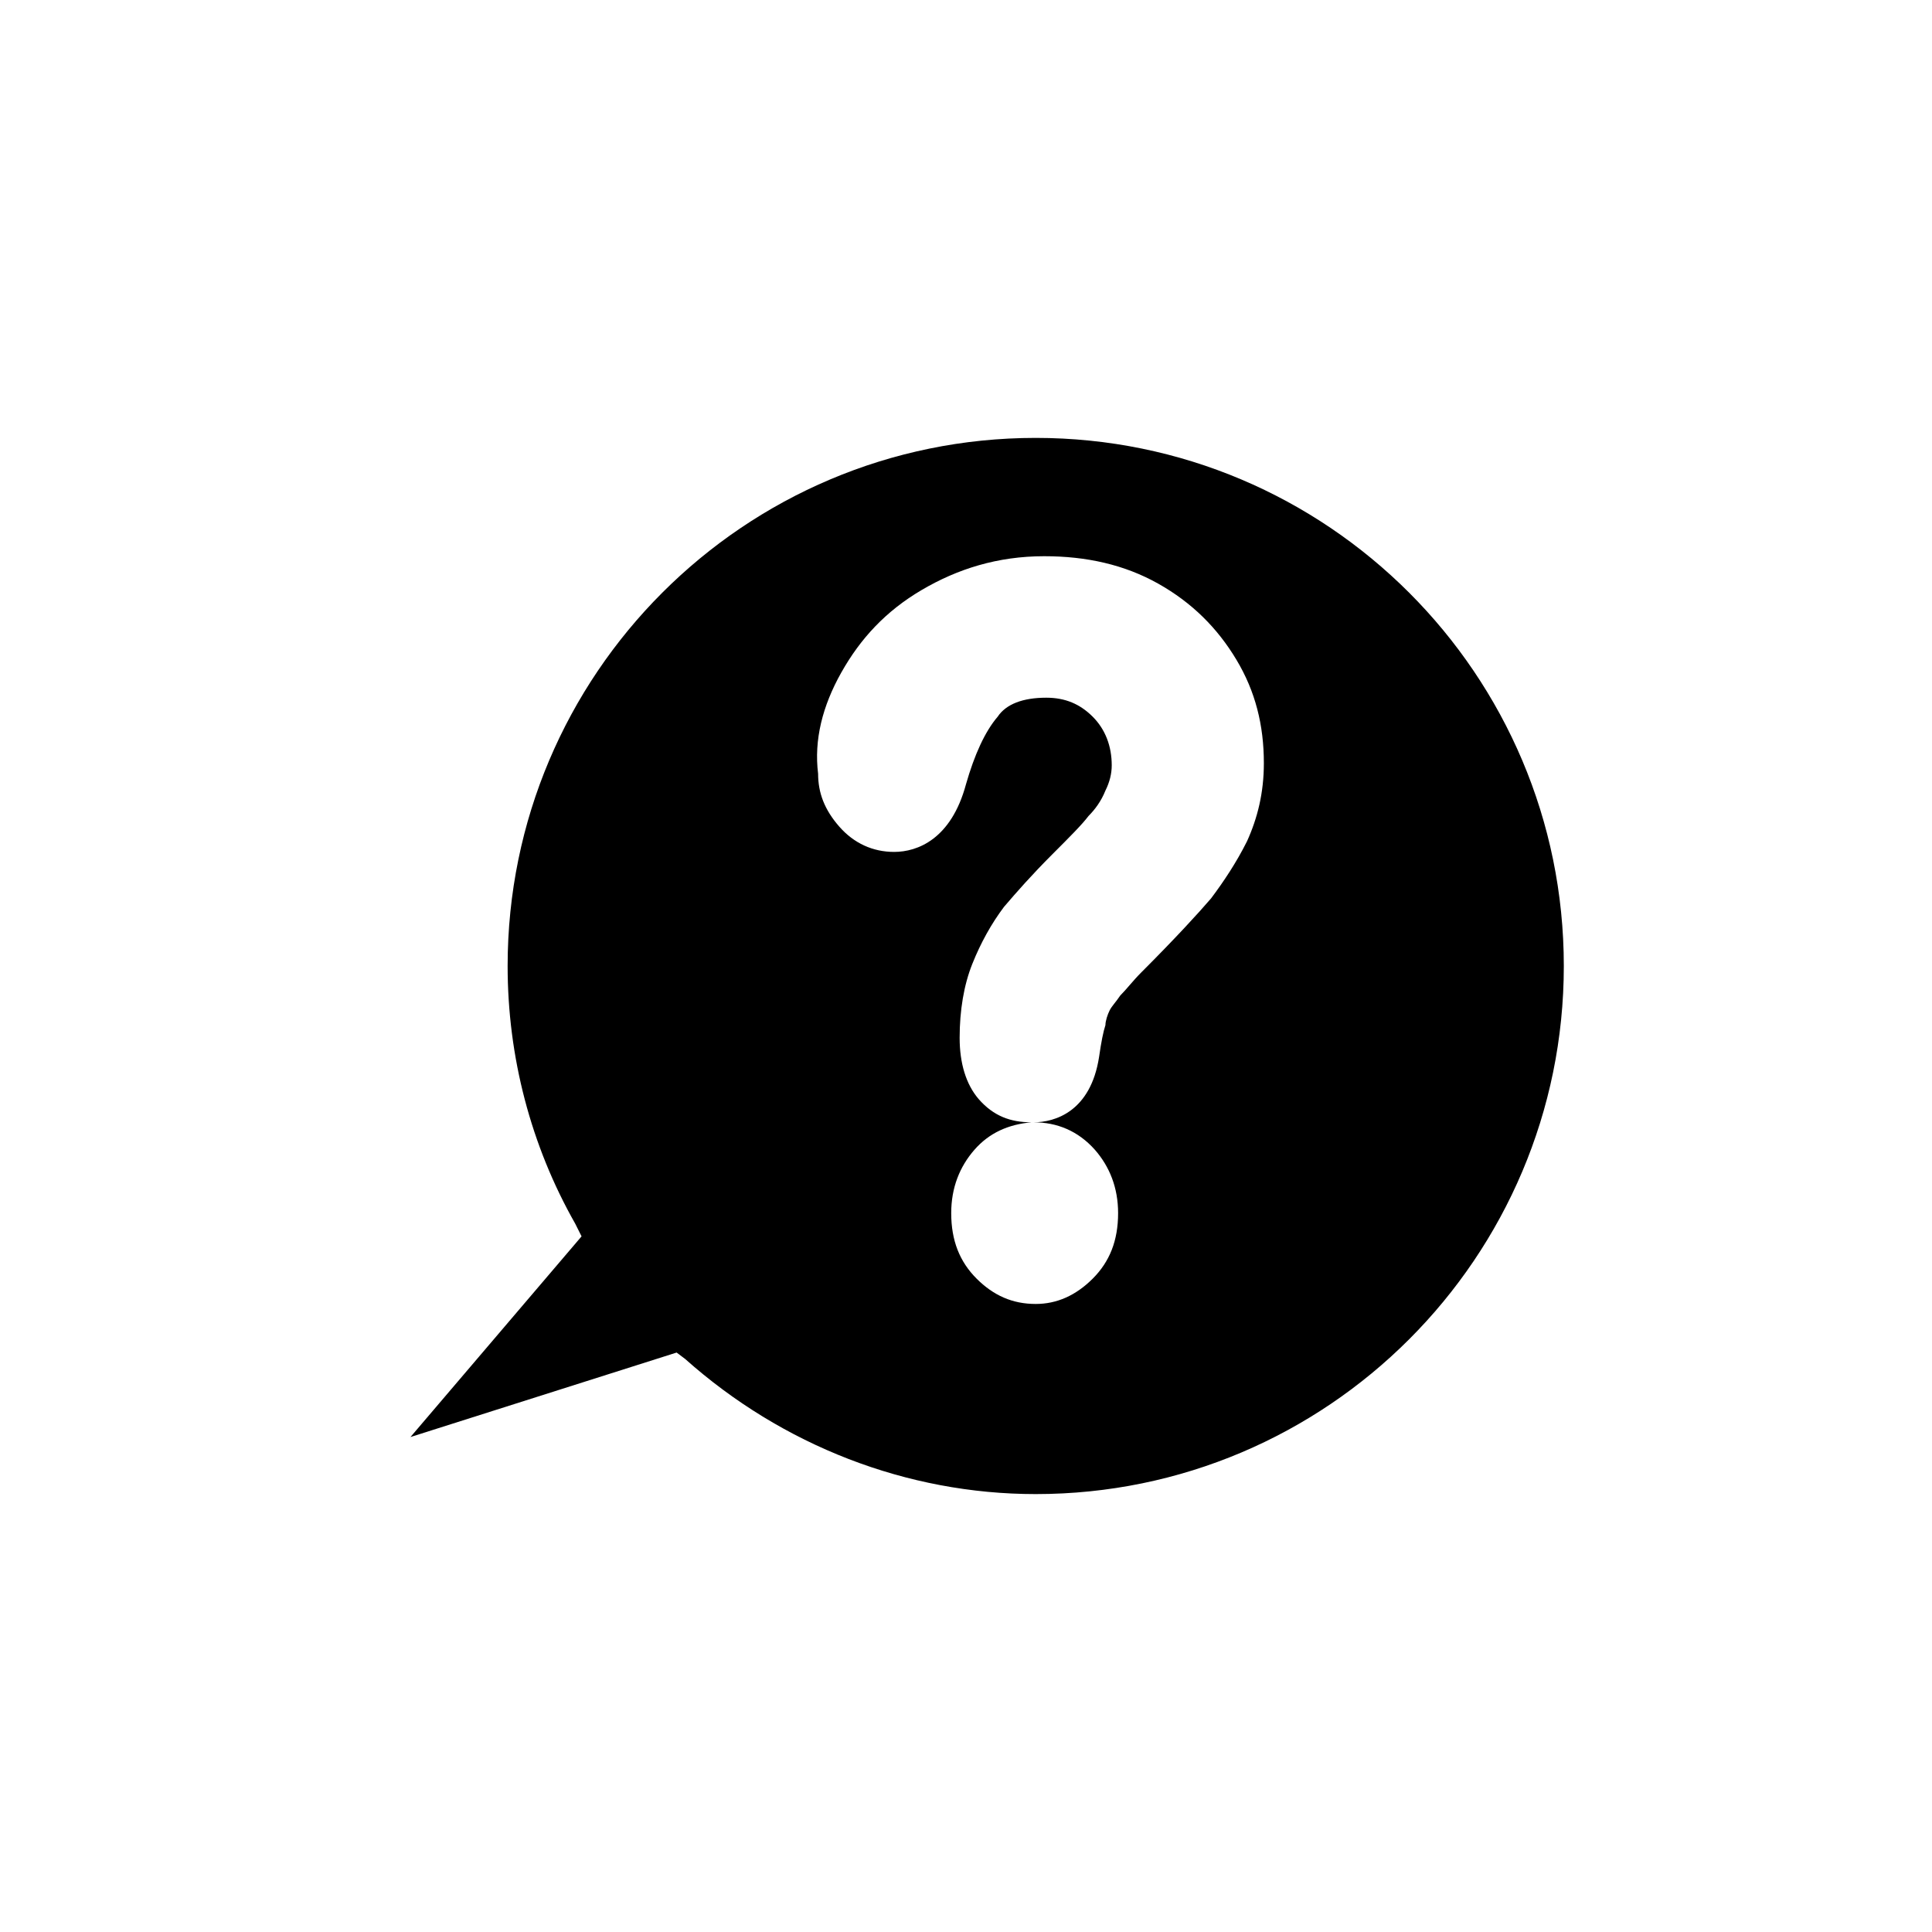
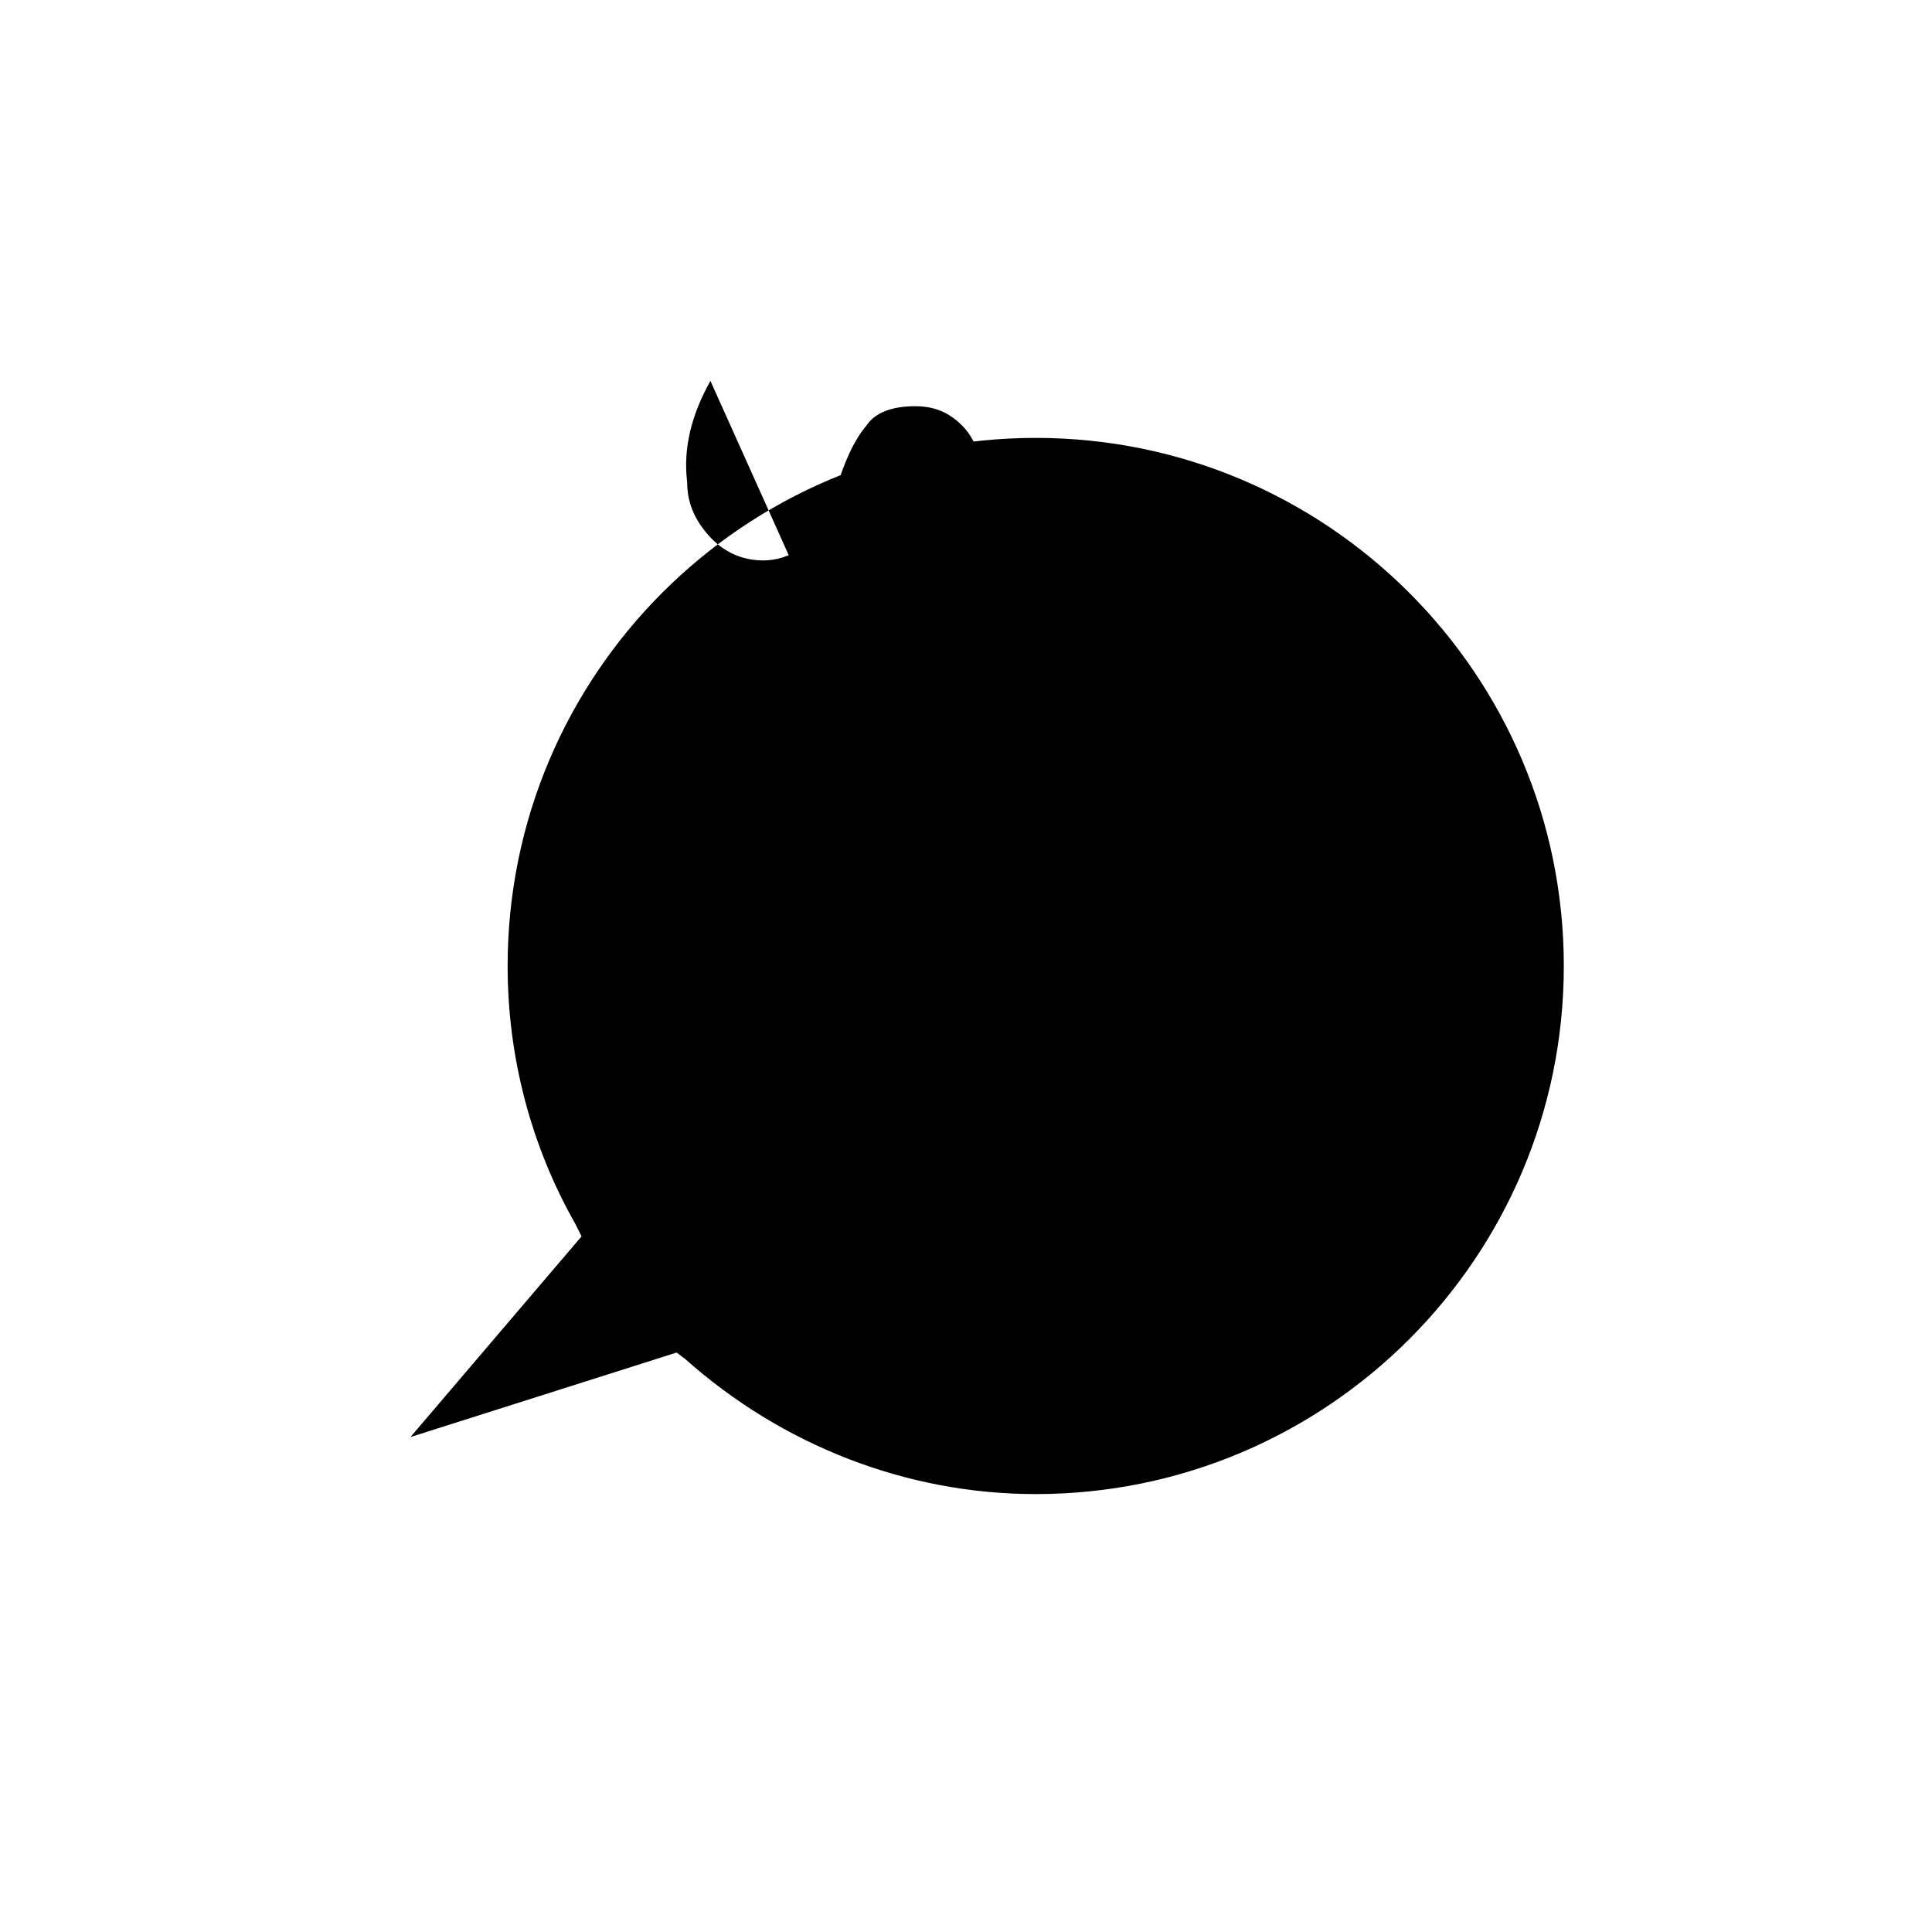
<svg xmlns="http://www.w3.org/2000/svg" fill="#000000" width="800px" height="800px" version="1.1" viewBox="144 144 512 512">
-   <path d="m325.55 504.12c25.75 22.953 58.777 35.828 92.926 35.828 77.25 0 139.95-62.695 139.95-139.95s-62.695-139.95-139.95-139.95-139.95 62.695-139.95 139.95c0 24.07 6.156 47.582 17.914 68.293l1.68 3.359-45.344 53.18 70.535-22.391zm41.426-181.93c5.039-8.957 11.754-16.234 21.273-21.832 9.516-5.598 20.152-8.957 32.469-8.957 11.195 0 21.273 2.238 30.23 7.277 8.957 5.039 15.676 11.754 20.711 20.152 5.039 8.398 7.277 17.352 7.277 27.43 0 7.836-1.68 14.555-4.477 20.711-2.801 5.598-6.156 10.637-9.516 15.113-3.359 3.918-9.516 10.637-18.473 19.594-2.238 2.238-3.918 4.477-5.598 6.156-1.121 1.68-2.238 2.801-2.801 3.918-0.559 1.121-1.121 2.801-1.121 3.918-0.559 1.68-1.121 4.477-1.68 8.398-2.238 14.555-11.754 17.352-17.352 17.352 6.156 0 11.754 2.238 16.234 7.277 3.918 4.477 6.156 10.078 6.156 16.793 0 7.277-2.238 12.875-6.719 17.352-4.477 4.477-9.516 6.719-15.113 6.719-6.156 0-11.195-2.238-15.676-6.719-4.477-4.477-6.719-10.078-6.719-17.352 0-6.719 2.238-12.316 6.156-16.793 3.918-4.477 8.957-6.719 15.113-7.277-5.598 0-10.078-1.68-13.996-6.156-3.359-3.918-5.039-9.516-5.039-16.234 0-7.277 1.121-13.996 3.359-19.594s5.039-10.637 8.398-15.113c3.359-3.918 7.277-8.398 12.875-13.996 4.477-4.477 7.836-7.836 9.516-10.078 1.68-1.68 3.359-3.918 4.477-6.719 1.121-2.238 1.68-4.477 1.68-6.719 0-5.039-1.68-9.516-5.039-12.875s-7.277-5.039-12.316-5.039c-6.156 0-10.637 1.68-12.875 5.039-3.359 3.918-6.156 10.078-8.398 17.914-3.918 14.555-12.875 17.914-19.031 17.914-5.598 0-10.637-2.238-14.555-6.719-3.918-4.477-5.598-8.957-5.598-13.996-1.113-8.945 1.125-17.902 6.164-26.859z" />
+   <path d="m325.55 504.12c25.75 22.953 58.777 35.828 92.926 35.828 77.25 0 139.95-62.695 139.95-139.95s-62.695-139.95-139.95-139.95-139.95 62.695-139.95 139.95c0 24.07 6.156 47.582 17.914 68.293l1.68 3.359-45.344 53.18 70.535-22.391zm41.426-181.93s5.039-10.637 8.398-15.113c3.359-3.918 7.277-8.398 12.875-13.996 4.477-4.477 7.836-7.836 9.516-10.078 1.68-1.68 3.359-3.918 4.477-6.719 1.121-2.238 1.68-4.477 1.68-6.719 0-5.039-1.68-9.516-5.039-12.875s-7.277-5.039-12.316-5.039c-6.156 0-10.637 1.68-12.875 5.039-3.359 3.918-6.156 10.078-8.398 17.914-3.918 14.555-12.875 17.914-19.031 17.914-5.598 0-10.637-2.238-14.555-6.719-3.918-4.477-5.598-8.957-5.598-13.996-1.113-8.945 1.125-17.902 6.164-26.859z" />
</svg>